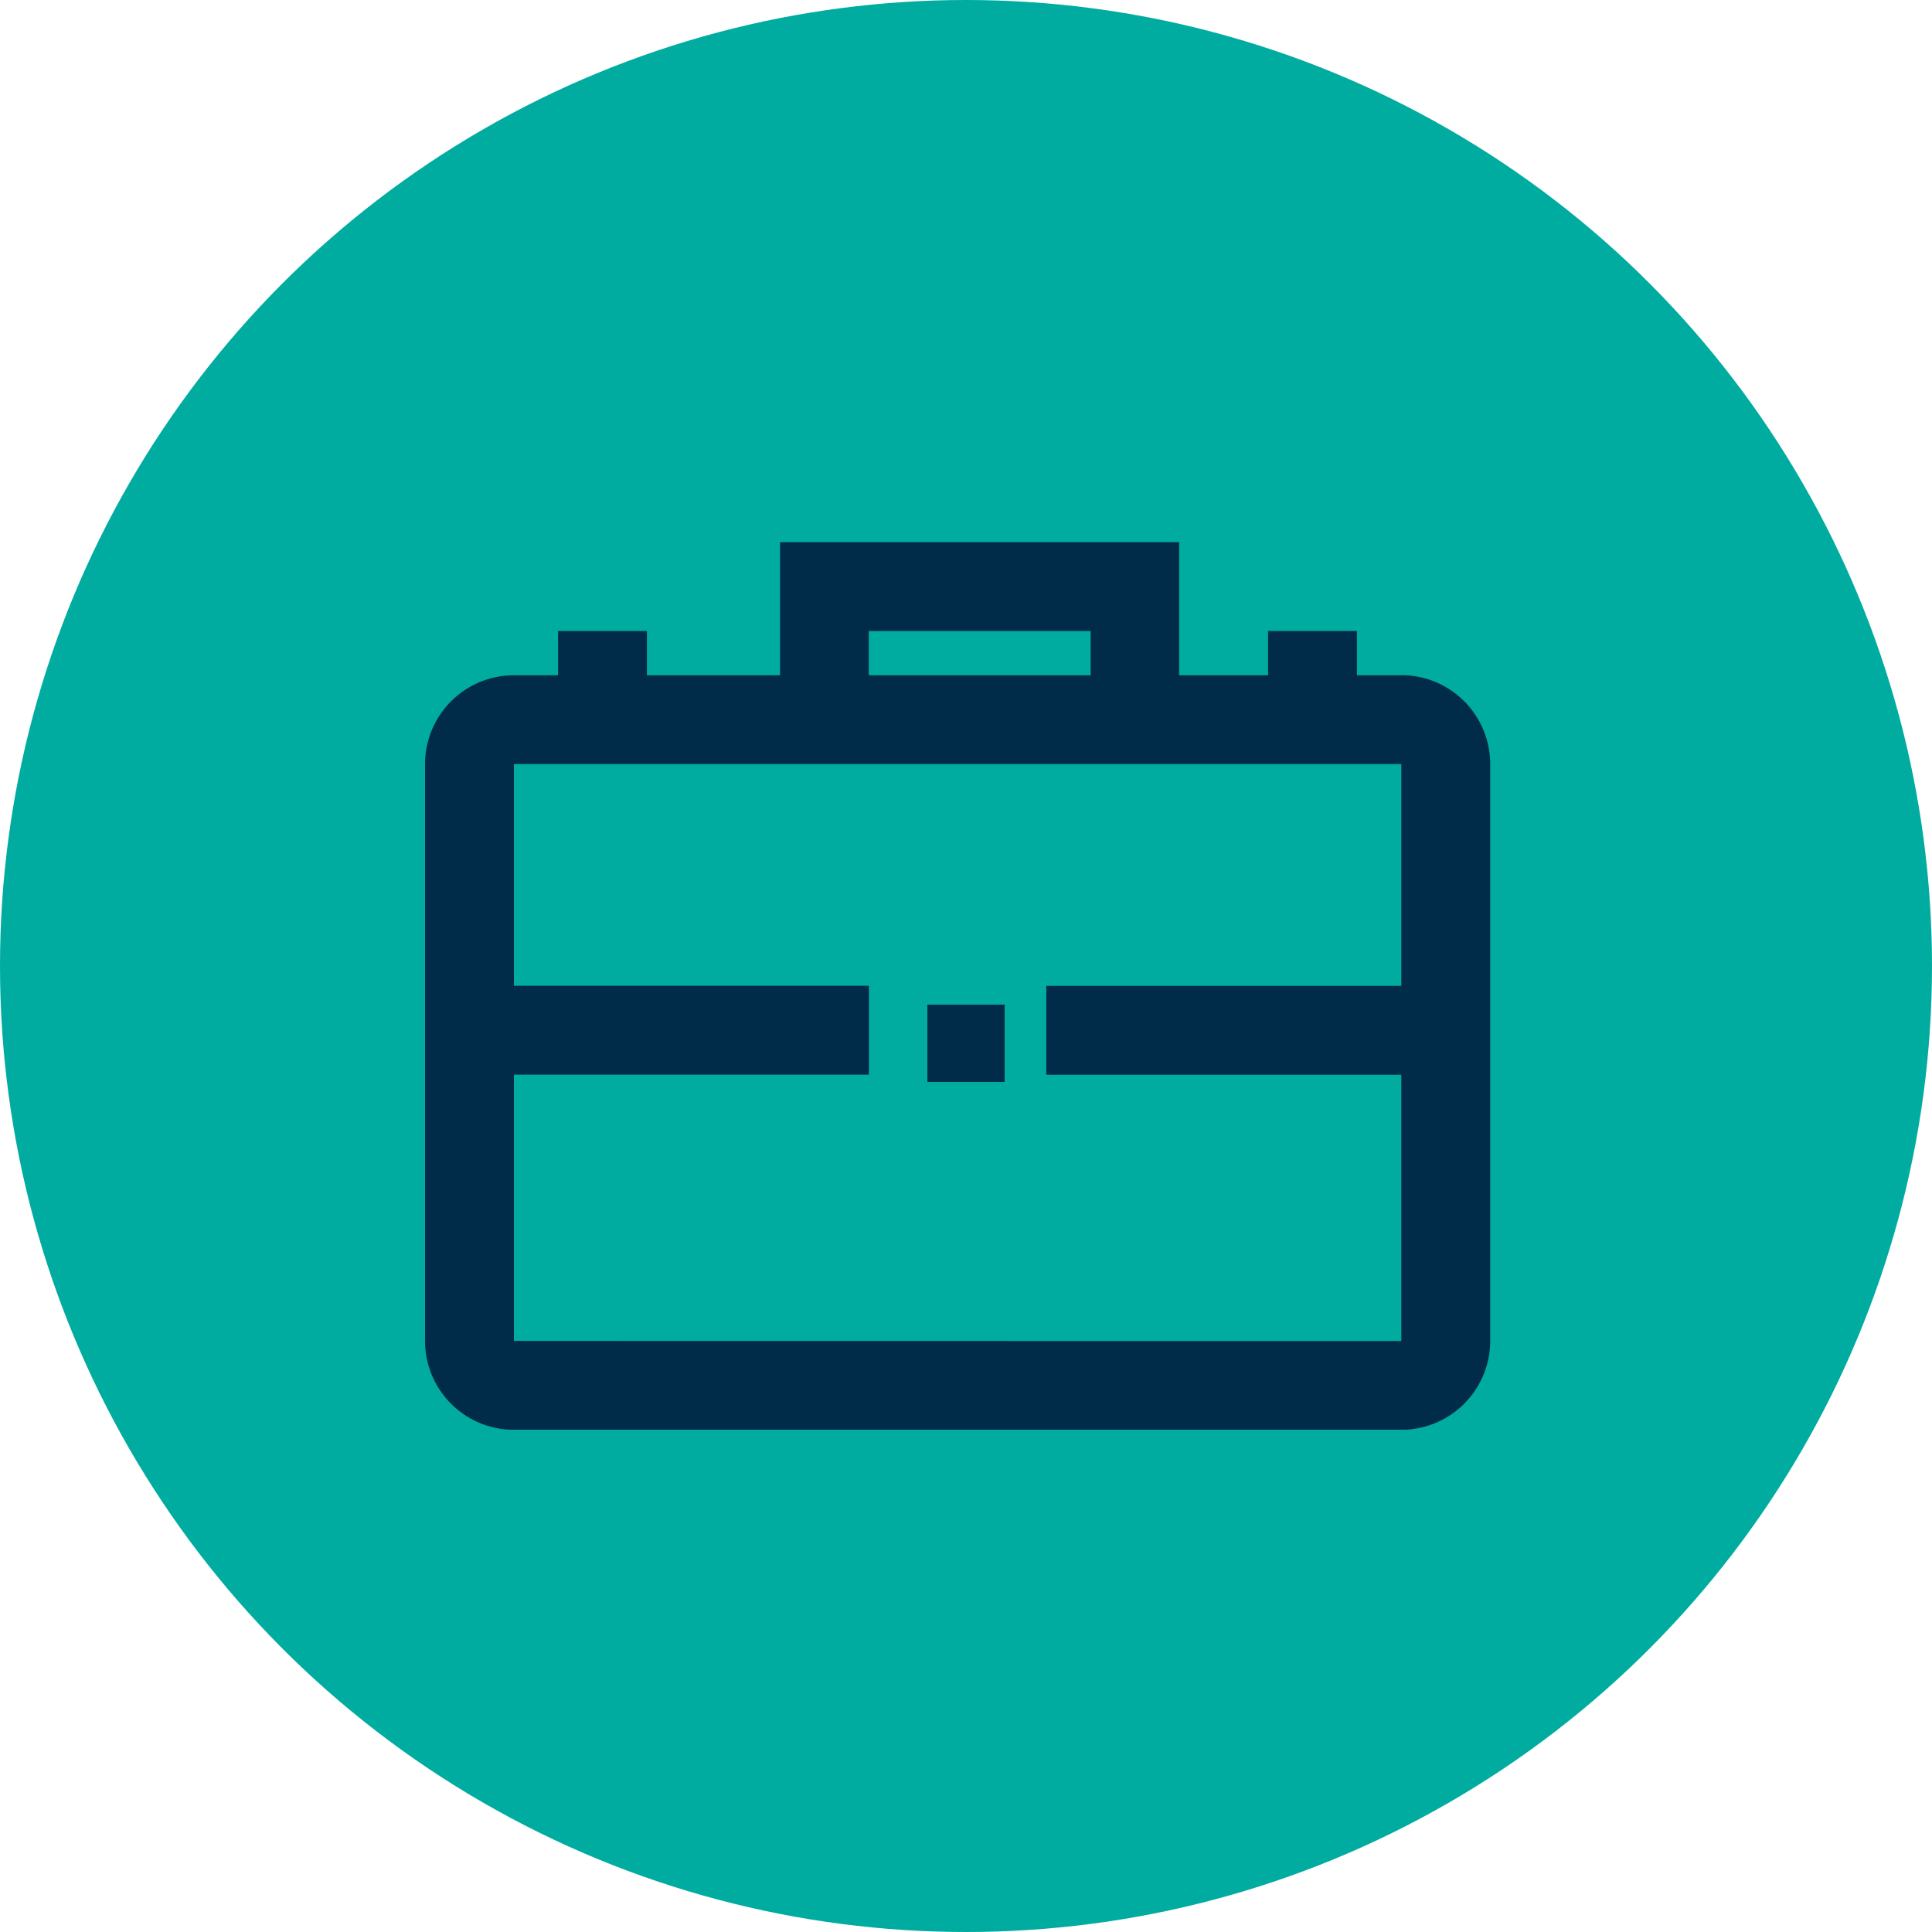
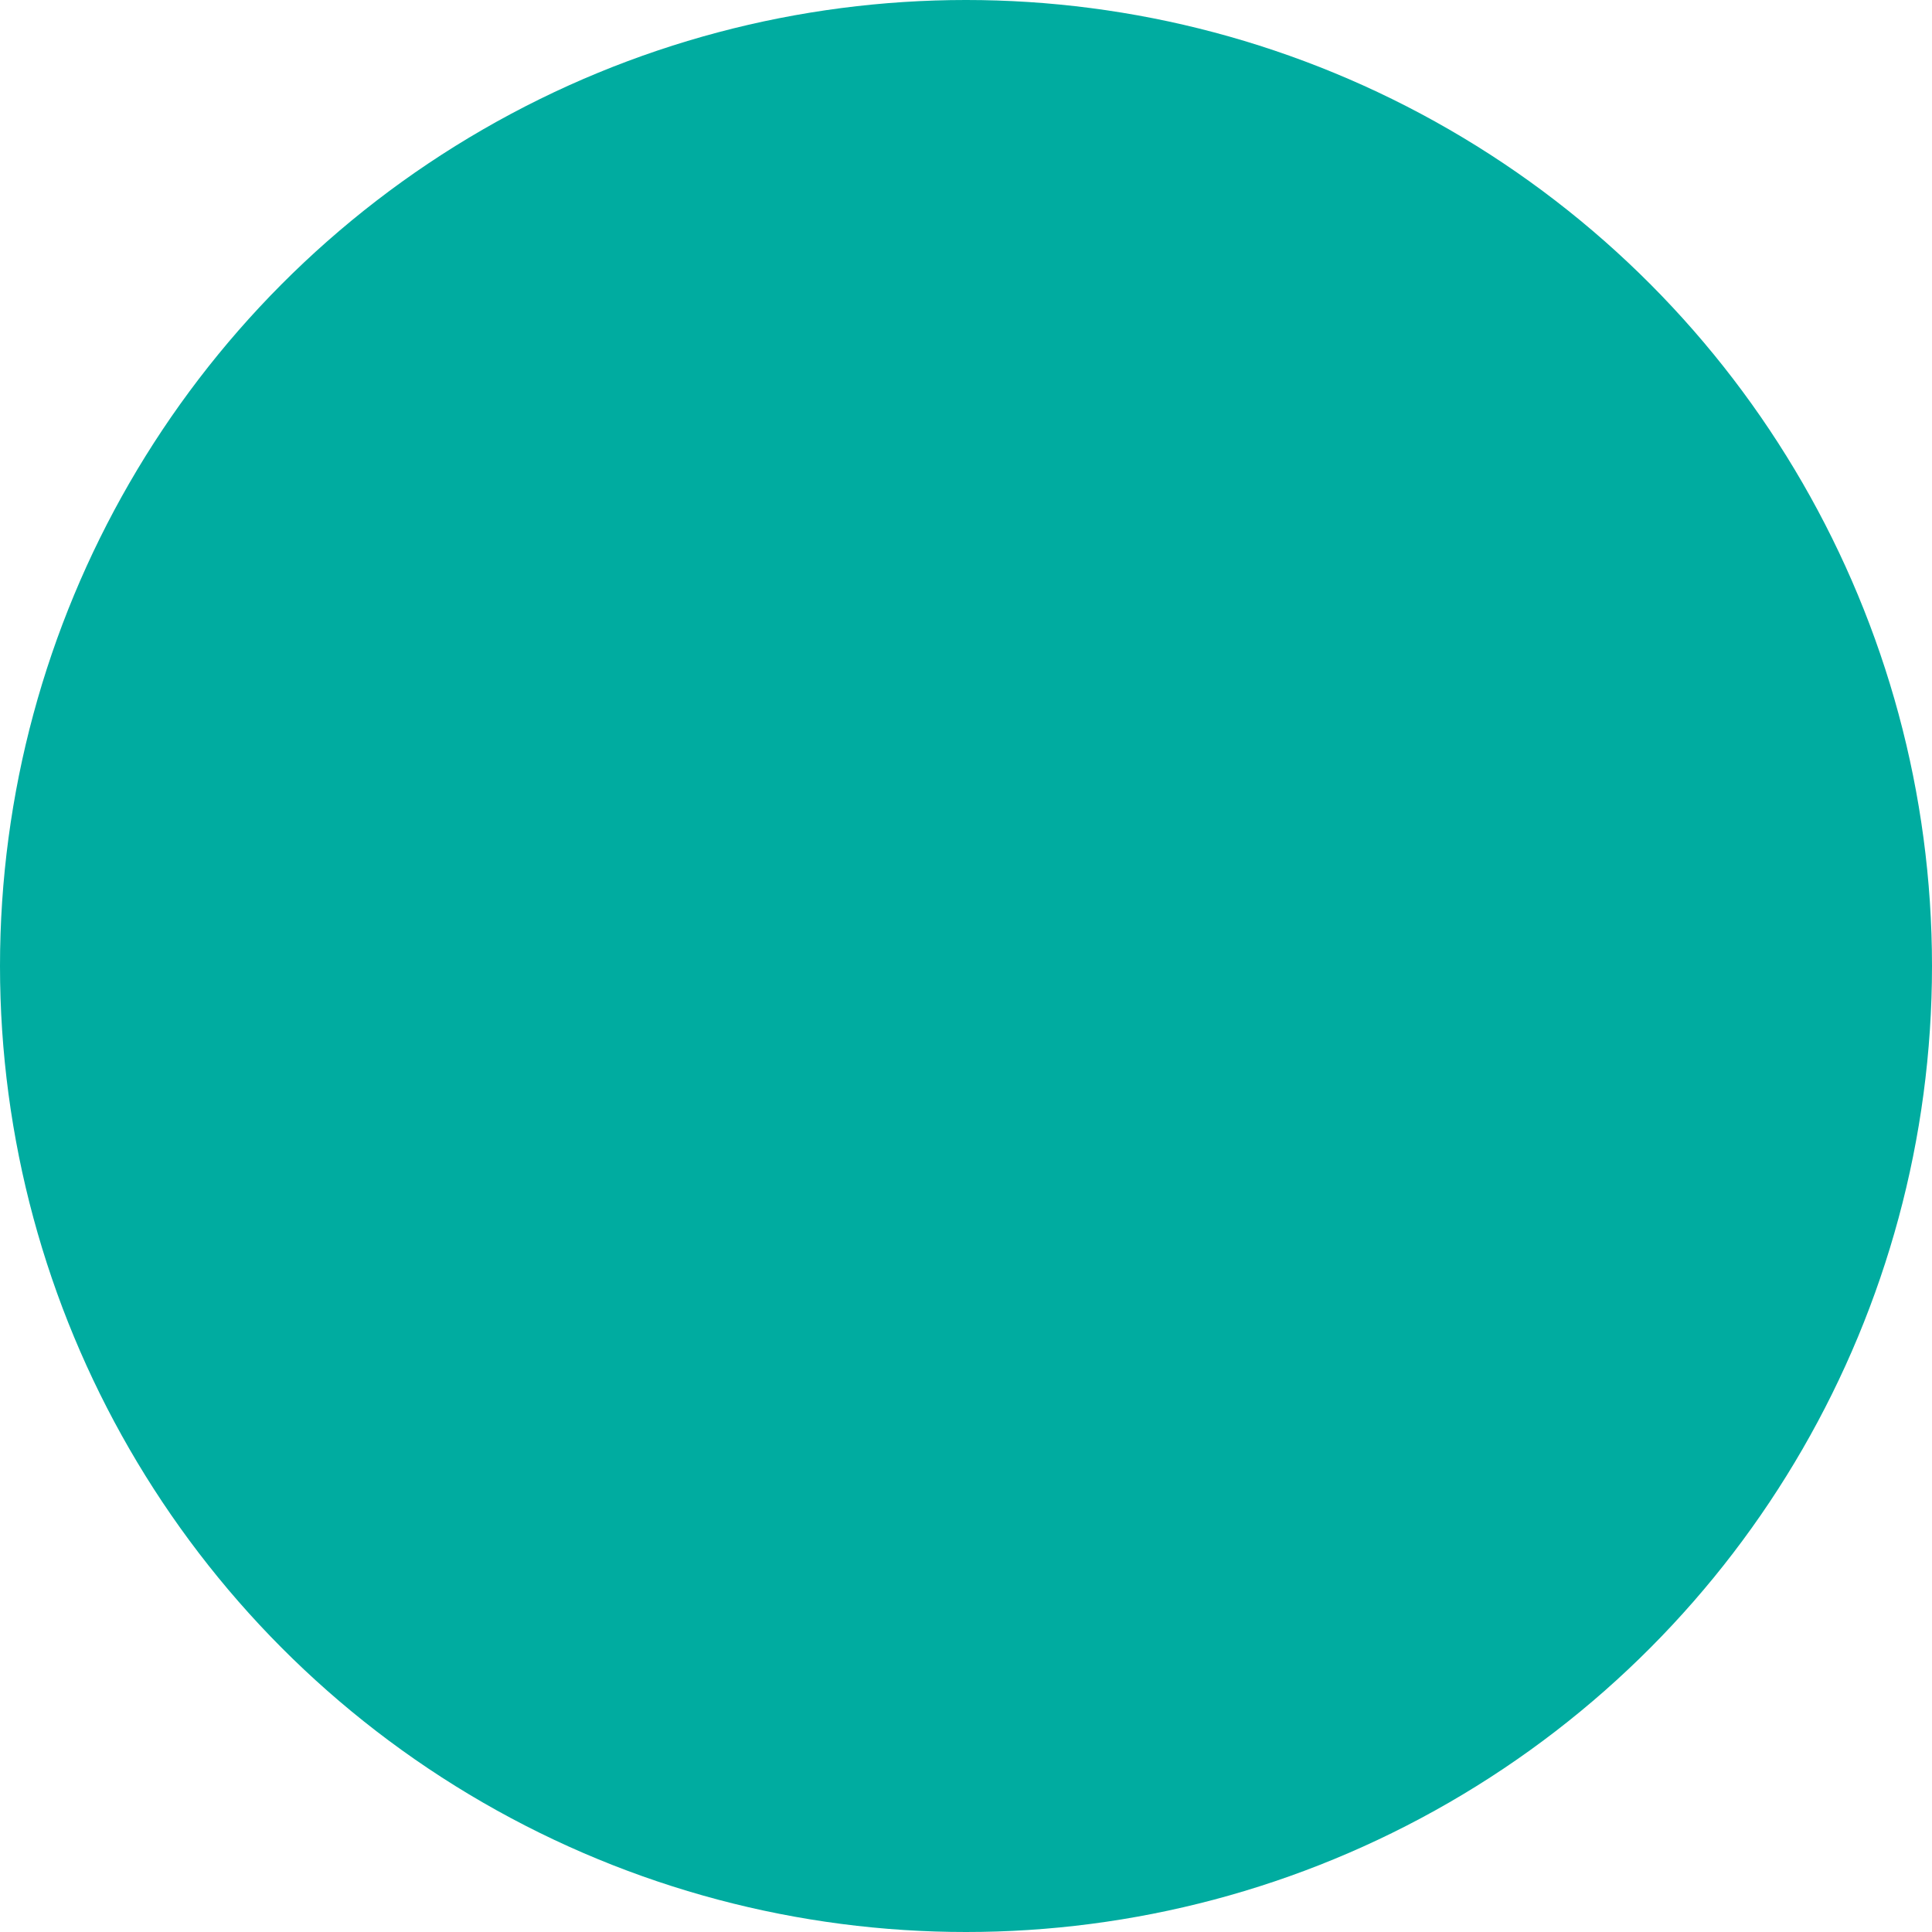
<svg xmlns="http://www.w3.org/2000/svg" width="50" height="50" viewBox="0 0 50 50">
  <defs>
    <clipPath id="clip-path">
-       <rect id="Rectángulo_120" data-name="Rectángulo 120" width="28" height="23" transform="translate(0 -0.031)" fill="#002b49" />
-     </clipPath>
+       </clipPath>
  </defs>
  <g id="Grupo_11783" data-name="Grupo 11783" transform="translate(-712 -3239.946)">
    <g id="Grupo_11030" data-name="Grupo 11030" transform="translate(401 831.946)">
      <circle id="Elipse_2" data-name="Elipse 2" cx="25" cy="25" r="25" transform="translate(311 2408)" fill="#00aca0" />
      <g id="Grupo_492" data-name="Grupo 492" transform="translate(322 2422.031)" clip-path="url(#clip-path)">
-         <path id="Trazado_57" data-name="Trazado 57" d="M25.266,3.445H24.117V2.3h-2.3V3.445h-2.3V0H9.188V3.445H5.742V2.3h-2.3V3.445H2.3A2.3,2.3,0,0,0,0,5.742v14.93a2.3,2.3,0,0,0,2.3,2.3H25.266a2.3,2.3,0,0,0,2.3-2.3V5.742a2.3,2.3,0,0,0-2.3-2.3M11.484,2.3h5.742V3.445H11.484ZM2.3,20.672V13.781h9.188v-2.3H2.3V5.742H25.266v5.742H16.078v2.3h9.188v6.891Z" fill="#002b49" />
-         <rect id="Rectángulo_119" data-name="Rectángulo 119" width="2" height="2" transform="translate(13 11.969)" fill="#002b49" />
+         <path id="Trazado_57" data-name="Trazado 57" d="M25.266,3.445H24.117V2.3h-2.3V3.445h-2.3V0H9.188V3.445H5.742V2.3h-2.3V3.445H2.3A2.3,2.3,0,0,0,0,5.742v14.93a2.3,2.3,0,0,0,2.3,2.3H25.266a2.3,2.3,0,0,0,2.3-2.3V5.742a2.3,2.3,0,0,0-2.3-2.3M11.484,2.3h5.742V3.445ZM2.3,20.672V13.781h9.188v-2.3H2.3V5.742H25.266v5.742H16.078v2.3h9.188v6.891Z" fill="#002b49" />
      </g>
    </g>
  </g>
</svg>